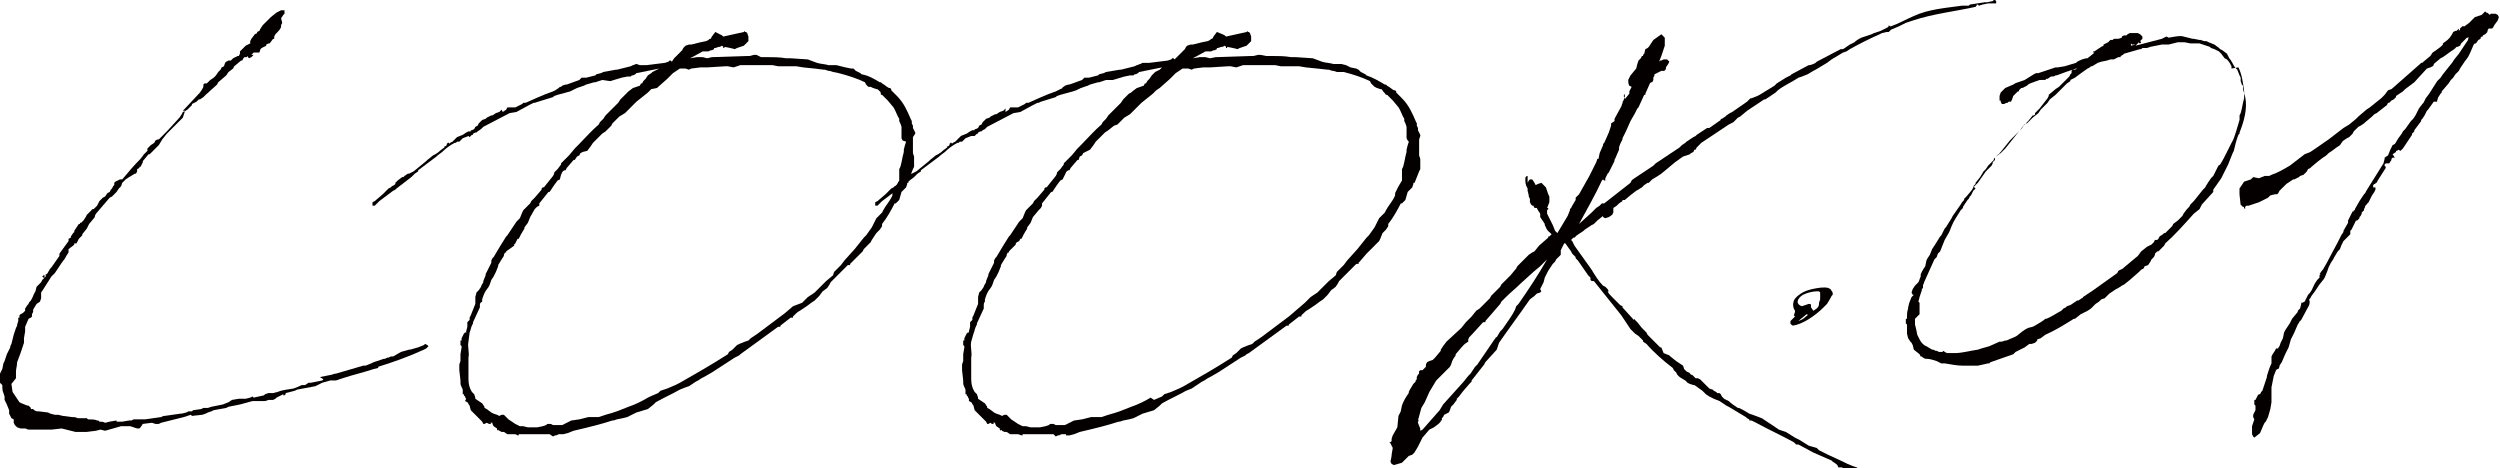
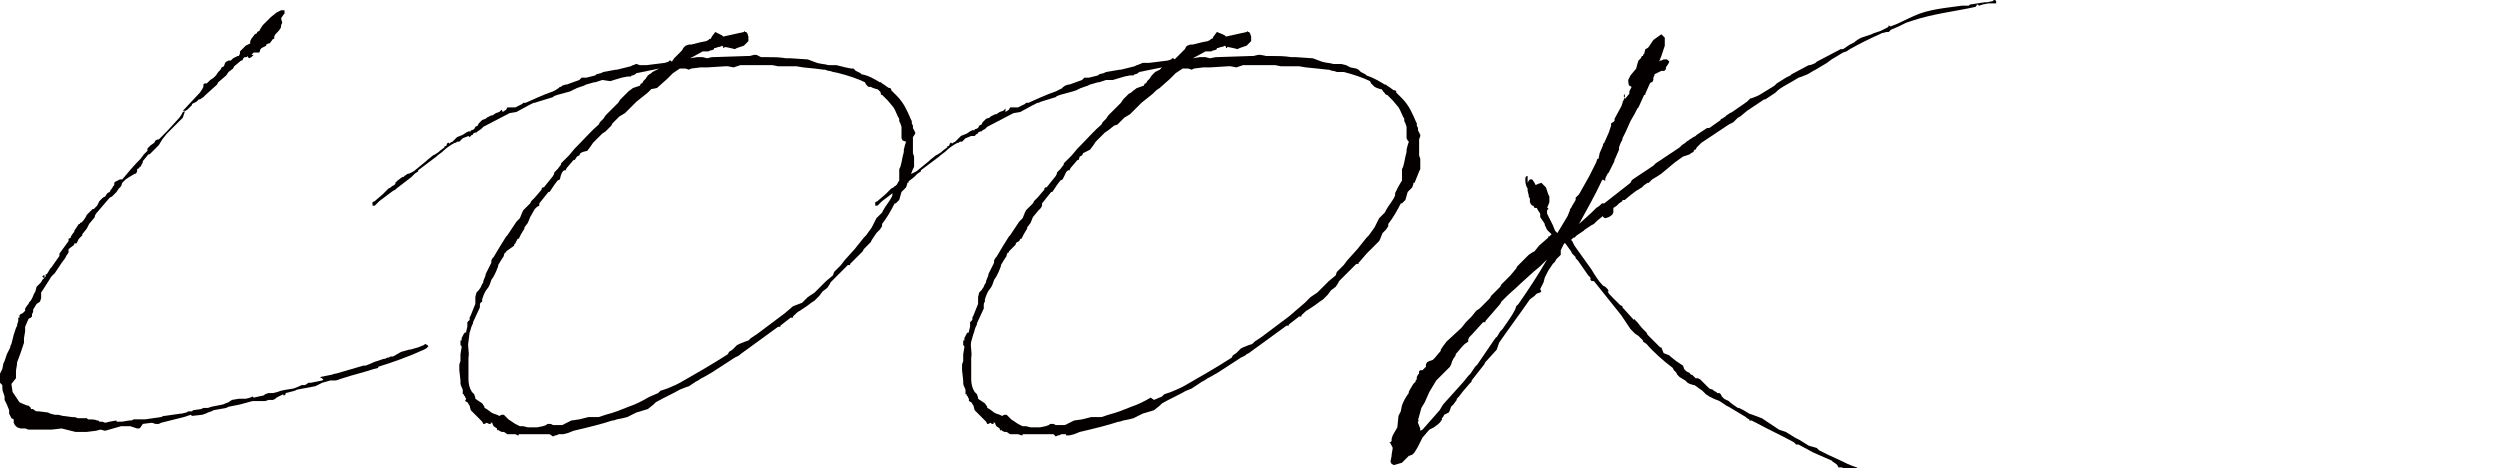
<svg xmlns="http://www.w3.org/2000/svg" version="1.1" id="レイヤー_1" x="0px" y="0px" viewBox="0 0 218.8 41" style="enable-background:new 0 0 218.8 41;" xml:space="preserve">
  <style type="text/css">
	.ドロップシャドウ{fill:none;}
	.角を丸くする_x0020_2_x0020_pt{fill:#FFFFFF;stroke:#000000;stroke-miterlimit:10;}
	.ライブ反射_x0020_X{fill:none;}
	.ベベルソフト{fill:url(#SVGID_1_);}
	.夕暮れ{fill:#FFFFFF;}
	.木の葉_GS{fill:#FFE100;}
	.ポンパドール_GS{fill-rule:evenodd;clip-rule:evenodd;fill:#4CACE2;}
	.st0{fill:#040000;}
</style>
  <linearGradient id="SVGID_1_" gradientUnits="userSpaceOnUse" x1="-188.624" y1="-399.987" x2="-187.917" y2="-399.28">
    <stop offset="0" style="stop-color:#E6E7EA" />
    <stop offset="0.174" style="stop-color:#E2E3E6" />
    <stop offset="0.352" style="stop-color:#D6D6D8" />
    <stop offset="0.532" style="stop-color:#C0C0C1" />
    <stop offset="0.714" style="stop-color:#A3A4A3" />
    <stop offset="0.895" style="stop-color:#7F8281" />
    <stop offset="1" style="stop-color:#686E6C" />
  </linearGradient>
  <g>
    <path class="st0" d="M16.7,36.3l-0.6,0.2l-0.8,0.2L14.1,37l0,0l-0.2,0.1h-0.3l-0.3-0.1l-0.8,0.1l-0.2,0.3l-0.1,0.1L12,37.5   l-0.6-0.2c-0.3,0-0.6,0-0.8,0l-1.4,0.4l-0.4-0.1l-0.4,0.1l-0.8,0.1l-1,0l-1.2-0.3l-0.9,0.1L4,37.6H3.6l-0.3,0l-0.5,0l-0.3,0h0   c-0.1,0-0.2-0.1-0.3-0.1H1.8l-0.3-0.1l-0.2-0.2v0l-0.1-0.2l0-0.1v-0.2L1,36.6l-0.1-0.2l-0.1-0.2l0-0.3l-0.2-0.5L0.4,35v-0.3   l-0.1-0.3c-0.1-0.2-0.1-0.5-0.1-0.7L0,33.5l0-0.4l0-0.4l0.2-0.4l0.1-0.5l0.1-0.2L0.6,31l0.1-0.2l0.1-0.2l0.1-0.2l0-0.1L1,30.1   l0.2-0.8l0.2-0.6l0.1-0.2l0-0.1l0.1-0.3l0,0l0-0.2v-0.1l0.1,0l0-0.1l0-0.1l0.1-0.1v0L2,27.4l0.2-0.2L2.2,27h0l0.2-0.3l0.1-0.1   c0-0.1,0.1-0.2,0.2-0.3c0.2-0.3,0.2-0.5,0.4-0.8l0.1-0.4L3.3,25l0.3-0.3l0.1-0.2l0.2-0.2l-0.1,0l-0.1-0.1l0.1-0.1l0.1,0v0l0,0.2   l0.1-0.1L4,24.1l0-0.1L4,24l0,0l0.1,0l0.3-0.5l0.1-0.1l0.7-1l0-0.2L6,21.1l0-0.2l0.2-0.1v-0.1l0.2-0.3l0.1-0.1l0-0.1l0.4-0.6l0.1,0   l0-0.1l0.1,0l0.1-0.1l0.1-0.1L7.5,19l0.1-0.2l0.3-0.3l0.2-0.2l0.1,0L8.5,18l0.2-0.4l0.1-0.1L9,17.3l0.2-0.1l0.2-0.3l0.2-0.1   l0.1-0.2l0.1-0.1l0.1-0.2l0.1-0.1l0-0.2l0.1-0.1l0.2-0.1l0.2-0.1h0.1l0.1,0c0.5-0.6,1-1.2,1.6-1.8l0.3-0.4l0.3-0.3v-0.2l0.2-0.2   l0.1-0.1l0.3-0.2l0.1-0.2l0.2-0.1l0.1,0l0.4-0.4c0.1-0.1,0.2-0.2,0.3-0.3l1.1-1.2l0.2-0.3l0.1-0.2l0.3-0.1L16,9.7l1.5-1.6l0.2-0.3   l0.1-0.2l0-0.2l0.1-0.1l0.2,0l0.1-0.1L18.4,7l0.3-0.2l0.2-0.2l0.2-0.3l0,0l0.2-0.2l0.1-0.2l0.2-0.1l0.1-0.3l0.1-0.1L20,5.3l0.2,0   l0.2-0.2l0.2-0.1L20.6,5l0.2-0.1c0,0,0,0,0.1,0l0.1-0.2L21,4.5L21.5,4l0.4-0.2h0l0-0.2L22,3.4L22.3,3l0.2-0.1V2.8l0.2-0.1l0.1-0.2   l0.2-0.3l0.7-0.7l0.5-0.4l0.4-0.2h0.3L24.9,1l0,0.2l-0.1,0.1l-0.2,0.3h0l0,0l-0.1,0.1l0.1-0.1l0,0L24.7,2l-0.1,0.2l0,0.1   c0,0.2-0.2,0.4-0.5,0.7l0,0l-0.1,0.2L24,3.3v0l0,0.1l-0.1,0l-0.3,0.4l-0.1,0l-0.2,0.1L23.3,4l-0.4,0.2l0,0l-0.1,0.1l-0.1,0.3   l-0.5,0l0,0l-0.2,0.2l0.2,0L22,5l-0.2,0.1l-0.1-0.1l0-0.1l-0.1,0.1l-0.2,0l-0.1,0.1l-0.1,0.2v0l-0.1,0l-0.6,0.5l-0.1,0.2l-0.4,0.3   l-0.2,0.3l-0.7,0.6l-0.1,0.2l-1,0.9l-0.2,0.2l-0.3,0.2l-0.1,0l-0.2,0.2l-0.4,0.2l0,0.1l-0.4,0.4l-0.2,0.1L16,10.3l-0.6,0.6   l-0.8,0.8l-0.4,0.5l-0.3,0.5l-0.8,0.8h-0.1l0,0l-0.5,0.6l0,0.1l-0.2,0.4h-0.1l0,0.1L12,14.8l0,0.2l-0.1,0.2l-0.1,0l-0.5,0.3   L11,15.7L10.7,16l-0.1,0.3l-0.2,0.2l-0.2,0.3l-0.2,0.2l-0.2,0.2l-0.2,0.1l-1.2,1.4h0l-0.1,0.2L8.3,19l-0.5,0.6l-0.1,0.2L7.6,20   l-0.4,0.5l0,0.1l-0.1,0.1l-0.2,0.2l-0.1,0.2l-0.1,0.2l-0.2,0l0,0.1l-0.1,0.1l-0.4,0.3L6,22l0,0.1l-0.2,0.3l-0.1,0.2L5.4,23   l-0.6,0.9l-0.3,0.3l-0.7,1.1l-0.2,0.3l0,0V26l0,0.1l-0.1,0.3l-0.3,0.2l-0.3,0.5v0.2l-0.1,0.2l0,0.1v0.1l-0.1,0.1l-0.2,0.1l-0.3,0.7   l0,0.4l-0.1,0.6l0,0.2l0,0.2l-0.1,0.3l-0.2,0.6l-0.3,0.8c0,0.3-0.1,0.6-0.1,0.8l0,0h0l0,0.3V33l0,0l0,0.1L1,33.6l0.1,0.7   c0.2,0.3,0.4,0.6,0.6,0.9l0.2,0.1l0.5,0.2l0.1,0l0.1,0.1l0.1,0.1l0,0.1l0.2,0L3,35.9v0l0.2,0.1l0.1,0h0.1l0.8,0.1l0.2,0.1l0.4,0.1   h0.2l0.1,0l0.4,0.1l0.8,0.1c0.2,0,0.3,0,0.5,0.1h0.6v0l0.2,0l0.1,0.1c0.3,0,0.6,0,0.8,0.1l0.1,0l0.1,0.1c0.2,0,0.3,0,0.5,0.1   l0.4-0.1l0.6-0.1l0,0.1c0.2,0,0.3,0,0.5,0l0.6-0.1l0.2,0l0.2-0.1h1l1.4-0.2l0.2-0.1l0.1,0l1.4-0.2l0.1,0l0.4-0.1l0.2-0.1h0.3   c0,0,0,0,0,0l0.1-0.1l0.7-0.1l0.2-0.1l0.4,0l0.3-0.1l1-0.2l0.5-0.2l0.3-0.2l0.6-0.1l0.2,0l0.1,0l0.2,0l0.1,0v0l0.4-0.1l0.2-0.1   l0.1,0.1l0.9-0.2l0.1-0.1l0.3-0.1h0.4l0.4-0.1c0.5-0.2,0.9-0.2,1.4-0.3l0.5-0.2l0.2-0.1l0.3,0l0.3-0.2l0.2,0h0l1-0.2l0.1-0.1L28,33   l1-0.2c0.1,0,0.2-0.1,0.4-0.1l2.4-0.7h0L32,32l0.5-0.2l0.2-0.1l0.9-0.3l0.1,0l0.2-0.1l0.1,0l0.2-0.1l0.2,0l0.7-0.4l0.7-0.2h0.1   l0.7-0.2l0.5-0.2l0.1-0.1l0.2,0.1l0.1,0.1l-0.1,0.1l-0.1,0.1l-0.2,0.1c-1.3,0.6-2.7,1.1-4,1.5l0,0.1l-0.4,0.1   c-0.9,0.3-1.8,0.5-2.7,0.8l-0.6,0.2H29c-0.1,0-0.1,0-0.1,0l-0.7,0.2l-0.6,0.3l-1.6,0.3l-0.2,0.1L25,34.4l-0.1,0H25v0.1l-0.1,0.1   h-0.1l0-0.1l-0.2,0.1l-0.2,0.1l-0.2,0.1l-0.1,0.1l-0.2,0.1L23.5,35l-0.3,0.1l-0.2,0h-0.1l-0.1,0v0h-0.1l0,0l-0.1,0l-0.5,0l0,0   l-1.1,0.3l-1,0.2l-0.2,0.1l-1.1,0.2L18.5,36l-0.3,0.1L18,36.2l-0.3,0.1l-0.9,0.1L16.7,36.3z" />
    <path class="st0" d="M40.8,34.9c0,0-0.1-0.1-0.1-0.2l-0.1-0.1l0-0.1l-0.1,0v-0.1h0l0-0.1v-0.1l0-0.1c-0.2-0.5-0.2-0.3-0.2-0.8l0,0   l-0.1-0.9h0l0,0v-0.2h0v-0.1l0-0.2l0.1-0.3v-0.2h0c0-0.1,0-0.2,0-0.3c0-0.1,0-0.2,0-0.2V31l0.1-0.6l0-0.1l-0.1-0.1v-0.1l0-0.1l0,0   v-0.2h0v0h0.1l0-0.1v-0.1l0,0v0l0.1-0.2l0.1-0.2l0.1-0.1l0.1,0v0l0-0.1l0.1-0.4l0-0.3v-0.1l0.2-0.2c0,0,0-0.1,0-0.1v-0.1l0.1-0.2   l0.4-1v-0.2l0-0.1l0-0.2l0-0.1l0.1-0.4l0.2-0.2l0.2-0.3c0-0.1,0.1-0.2,0.2-0.4l0-0.1l0.2-0.5l0-0.1l0.5-1l0-0.2l0.1-0.2l0.1-0.1   l0.6-1l0.5-0.8l0.1-0.1l0.6-0.9l0.2-0.3l0.3-0.3c0,0,0,0,0,0l0.2-0.5l0.1-0.2l0.2-0.2l0.2-0.2l0.2-0.2l0.1-0.2l0.3-0.3l0.6-0.7   l0-0.1l0.1-0.1h0.1l0.8-1l0.1-0.2l0-0.1l0.2-0.2l0.1-0.1l0.3-0.4l0-0.1l0.7-0.7l0.5-0.6l0.3-0.3v0c0.6-0.6,1.2-1.3,1.8-1.8l0.1-0.2   l0.3-0.3l0.2-0.3l0.7-0.7L54.1,9l0.2-0.3l0.5-0.5l0.1-0.1L55,8l0.4-0.3L56,7.5l0.1-0.2l0.1,0l0.1-0.2l0.2-0.2l0.2-0.3L57,6.4   l0.1-0.1l0.4-0.2L57.7,6l0,0h0c0,0,0,0,0,0l-2,0.4l-0.1,0.1l-0.2,0.1l-0.1,0l-0.1,0.1h-0.3l-0.5,0.1h0l-1,0.3L52.7,7l-0.6,0.2   l-0.1,0l-0.7,0.2l-0.2,0.1l-0.3,0.1h0l-0.3,0.1l-0.4,0.2L49.9,8l-1.1,0.3v0h0l-0.3,0.1l-0.1,0.1l-1.3,0.4h0L46.8,9l-0.1,0l-0.4,0.2   l-1.1,0.6l-0.6,0.1c-0.8,0.4-1.5,0.8-2.3,1.2h0l-0.2,0.2l-0.3,0.2l-0.1,0.1h-0.1l-0.2,0.1l0,0.1h-0.1l-0.2,0.2L41,11.9l-0.5,0.2   c0,0,0,0-0.1,0.1l-0.2,0.2v0l-0.1,0v0l-0.1,0l-0.1,0.1l-0.1,0c-0.4,0.2-0.8,0.5-1.1,0.8l-0.4,0.3l-0.1,0.1l-1.2,0.9l-0.4,0.3   L36.6,15l-0.3,0.2l-0.2,0.2L36,15.5l-1.3,1l-0.1,0.1l-0.2,0.1l-1.2,0.9l-0.2,0.2H33l-0.1,0.1L32.8,18l-0.1,0l-0.1,0l0-0.1v-0.1   l0-0.1l0.2-0.1l0.7-0.6l0.2-0.2l0.2-0.2l0.1-0.1l0.2-0.1c0,0,0.1-0.1,0.1-0.1v0l0.2-0.1h0l0.1-0.1l0-0.1l0.1-0.1l0.1-0.1l0.4-0.3   l0.1,0l0.1-0.1l0.3-0.2l0.1,0l0.2-0.1l0.2-0.1l1.1-0.9l0.1-0.1l0.5-0.4l0.2-0.1l0.3-0.2l0.1-0.1l0.4-0.3l0-0.1l0,0l0.1,0l0,0   l0.1-0.1l0.1,0l-0.1,0v-0.1l0.1-0.1l0.1,0v0.1l0.1-0.1l0.2-0.1l0.2-0.2l0.1-0.1L40,12l0.5-0.2l0.3-0.2l0.2-0.1h0.1c0,0,0.1,0,0.1,0   l0-0.1l0.1,0l0.2-0.1l0.1-0.2l0.2-0.1l0.1-0.2l0.2-0.2l0.1-0.1l0.3-0.1l0.1-0.1l0.2-0.1l0.2-0.1l0.1,0l0.3-0.2l0.3-0.1l0.2-0.2   L44,9.8l0.3-0.2l0.1-0.2l0.1,0l0.2,0l0.2,0h0.2l0.6-0.3V9.1L45.8,9L46,9c0.7-0.3,1.5-0.7,2.4-1l0.2-0.1l0.3-0.2L49,7.6h0.1l0.1-0.1   h0l0,0l0.3-0.1h0.1l1.1-0.4l0.2-0.2l0.4,0l0.8-0.2l0.1-0.1l0.4-0.1l0.2-0.1l1.1-0.2l0.1,0l1.2-0.3l0.2-0.1v0c0.1,0,0.2-0.1,0.3-0.1   L56,5.7l0.1,0l0.2,0c0.1,0,0.2,0,0.3,0l0,0h0l1.6-0.2l0.3-0.1l0.1-0.1l0.1,0l0.1,0.1L59,5.1l0.3-0.3l0.1-0.1l0.2-0.2l0.1-0.1   l0.1-0.2L60,4l0.3-0.1l0.2,0l0.8-0.2l0.5-0.1l0.2-0.1l0.1-0.1h0.1l0.1-0.2l0.3-0.4L63,3l0.2,0.1l0.1,0.1l0,0l0.9-0.2l0.9-0.2l0.1,0   l0-0.1h0l-0.1,0.1l0.2,0l0.1,0.1l0.1,0.3l0,0.4L65.1,4l-0.6,0.2l-0.2,0.1l-0.4-0.1l-0.5-0.1l0,0.1h-0.1V4.1L63.2,4L63,4.1h-0.1   l-0.3,0.1l-0.1,0l0,0.1l-0.2,0.1h-0.1l-0.2,0.1l-0.4,0h-0.1l-1.1,0.6l0.6-0.1l0,0l0.1,0l0,0l0,0l0,0l0.1,0l0.1,0l0.2,0l0.4,0.1   L62.3,5l0.1,0l3-0.1l0.2,0l0.4-0.1h0.2L66.6,5l0.2,0l0.3,0l0,0c0.6,0,1.1,0,1.7,0.1l0.2,0h0.2l1.5,0.1l0.8,0.3l0,0   c0.3,0.1,0.7,0.1,1,0.2h0l0.2,0h0.5l0.4,0.1L74,5.9L74.5,6L74.7,6l0.2,0.2l0.4,0.2l0.1,0.1C76,6.6,76.5,6.9,77,7.2l0.1,0l0.1,0.1   c0.2,0.1,0.4,0.3,0.6,0.4h0.1l0.1,0.1l0,0.1l0.5,0.5c0.6,0.6,0.9,1.3,1.2,2l0.1,0.2l0,0.1v0.1l0.1,0.2v0.2l0.1,0.2l0.1,0.2v0.1   L79.9,12l0,0.2l0,0.2l0,0.1c0,0.2,0,0.5,0,0.7v0.2l0.1,0.3v0.1l0,0.2l0,0.6l-0.1,0.2l-0.2,0.5l-0.2,0.5l0,0V16l-0.1,0l0,0.1   l-0.1,0.3l-0.4,0.4l-0.2,0.7l-0.3,0.3l-0.1,0c-0.3,0.6-0.7,1.3-1.1,1.8l0,0.2l-0.2,0.3l-0.3,0.3L76.3,21l-0.1,0.2L76,21.4l-0.4,0.4   L75.5,22l-0.3,0.3L74.5,23l-0.1,0.1l0,0.1h-0.1l-0.1,0c-0.5,0.5-1,1-1.5,1.5l-0.1,0.2l-0.2,0.3l-0.4,0.3l-0.3,0.4l-0.2,0.2   l-0.2,0.2l-0.3,0.2l-0.4,0.3l-0.6,0.4c-0.2,0.1-0.3,0.2-0.5,0.4l-0.1,0.1v0.1h-0.2l-0.9,0.7l0,0.1l-0.2,0c-1.1,0.8-2.2,1.6-3.3,2.4   L64.8,31l-0.1,0.1l-0.4,0.2l-2,1.3c-0.2,0.1-0.5,0.3-0.7,0.4l0,0l-0.2,0.1l-0.3,0.2l-0.2,0.1l-0.6,0.4L60,33.9l-0.5,0.2   c-0.7,0.4-1.4,0.7-2.1,1.1l-0.2,0.2l-0.5,0.4l-1,0.3l-0.6,0.3l-0.2,0.1l-0.4,0.1L54,36.7l-0.3,0.1h-0.1l0,0   c-0.9,0.3-2.1,0.6-3.4,0.9l-0.5,0.2l-0.4,0.1l-0.3,0l0,0V38L48.9,38v0.1l0-0.1l-0.2,0.1l0,0h-0.1l-0.2,0.1L48.1,38l-0.1,0L47.9,38   h0l-0.2,0c-0.6,0-1.2,0-1.7,0L45.9,38l-0.1,0l-0.2,0L45.4,38l0,0.1l-0.1,0L45.1,38H45l0.1,0.1L45,38L44.8,38l-0.4,0l-0.3-0.2   l-0.1,0l-0.1,0l-0.2-0.1l-0.1-0.1v0.1l-0.1-0.1v-0.1l-0.3-0.2l-0.1-0.2l0-0.1h-0.2L43,37.1l-0.2,0L42.6,37l-0.2,0.1l-0.1,0   l-0.1-0.2L42,36.7l-0.4-0.4l-0.4-0.4l-0.1-0.4c-0.1-0.1-0.1-0.2-0.2-0.3l0,0l-0.2-0.1l0,0L40.8,34.9z M70.2,26.5l0.3-0.3l0.2-0.2   l0.3-0.2l0.3-0.2l0.8-0.8l0.2-0.2l0.6-0.5l0.1-0.3l0.6-0.6l0.3-0.4l0.9-1l0.8-1l0.2-0.2l0.5-0.7l0.4-0.8l0.5-0.5l0.1-0.2   c0.2-0.4,0.6-0.8,0.8-1.3l0-0.2l0.2-0.4l0.1-0.2l0.3-0.5c0,0,0,0,0-0.1v-0.9l0.1-0.2l0.1-0.4l0.1-0.5l0.1-0.4v-0.2l0.1-0.4l0.1-0.3   L79,12.3l-0.1-0.2l0-0.5v-0.2l0-0.3l-0.1-0.3l-0.1-0.2v-0.2c-0.2-0.3-0.3-0.7-0.5-1l-0.5-0.6l-0.3-0.3l-0.2-0.2l-0.1,0   C77.1,8,77,8,76.9,7.9l-0.1-0.1l-0.1,0v0l0,0V7.8l-0.3-0.1l-0.2-0.1L76,7.6l-0.2-0.2l-0.1-0.2c-0.6-0.3-1.5-0.6-2.3-0.8l-0.5-0.1h0   l-0.3-0.1h-0.1l-0.3-0.1h-0.1L71.3,6l-1-0.1l-0.6-0.1h-0.2l-0.4,0l-0.2,0l-0.5,0l-0.3,0l-0.5-0.1c-0.8,0-1.5,0-2.1,0h-0.7l-0.6,0.2   l-0.5-0.1l-0.2,0l-1.6,0.1l-0.1,0h-0.5l-0.8,0.1l-0.2,0.1l-0.3-0.1l-0.5,0l-0.6,0.4v0l-0.5,0.5l-0.9,0.8L57,7.8l-0.3,0.3l-1,0.8   l-1,1l-0.5,0.3l-0.6,0.6L53.5,11l-0.5,0.5l-0.3,0.2l-0.8,0.8l-0.2,0.3l-0.3,0.4L51,13.3l-0.2,0.1l0,0l-0.1,0.2l-0.2,0.1L50.3,14   h-0.1l-0.6,0.7l-0.1,0.2l-0.1,0c-0.2,0.1-0.2,0.2-0.3,0.4L49,15.7l-0.2,0.1l-0.3,0.4l-0.4,0.6l-0.1,0l-0.8,1L47.2,18L47,18.1   l-0.2,0.2L46.4,19l-0.2,0.5l-0.3,0.4l0,0.1l-0.3,0.5l-0.1,0.2l-0.1,0.2h-0.1l-0.1,0.2l-0.1,0.2l-0.1,0.1l0,0.1L44.3,22l0,0.1h-0.1   l-0.1,0.2l0,0.1l-0.2,0.3l-0.3,0.5l0,0.1l-0.2,0.5l-0.2,0.4l-0.2,0.3l-0.1,0.3c-0.2,0.6-0.4,0.4-0.7,1.4v0.1l0,0.1   C42,26.5,42,26.6,42,26.7v0l0,0.2l-0.6,1.3l0,0.1l-0.1,0.2c-0.1,0.2-0.1,0.4-0.2,0.6L41,29.9l0,0c-0.1,0.5,0.1,0.9,0,1.4v0.6l0,0.1   v0.1l0,0.1l0,0.1v0.2l0,0l0,0.2v0.2l0,0.1v0.2c0,0.4,0.1,0.8,0.3,1.1l0.2,0.2l0.1,0.3l0,0.1l0.6,0.4l0.2,0.3l0,0.1l0.2,0.1l0.4,0.3   l0.2,0.1l0.3,0.1l0.2,0.1l0.2-0.1l0.2,0l0.1,0.1l0.1,0.1l0.2,0.2l0.6,0.4l0.4,0.2h0.1l0.2,0l0.4,0.1l0.1,0h0.7l0.5-0.1l0.3-0.1   l0.1-0.1h0.1l0.1,0l0.1,0l0.2,0.1h0.6l0.1,0l0.1,0l0.2-0.1l0.4-0.2l0.2-0.1l0.7-0.1l0.4-0.1l0.4-0.1l0.3,0l0.6,0l0.6-0.2h0   c0.8-0.2,1.5-0.5,2-0.7c0.6-0.2,1.2-0.5,1.7-0.8l0,0l0.2-0.1l0.7-0.3l0.2-0.2l0.6-0.2l0.7-0.3l0.4-0.2c1.4-0.8,2.8-1.6,4.2-2.5   l0.1-0.2l0.3-0.2l0.2-0.2l0.2-0.2l0.2-0.1l0.5-0.2l0.3-0.1l0.2-0.2l0.3-0.2l0.3-0.2l0.8-0.6l1.6-1.2l0.7-0.6L70.2,26.5z" />
    <path class="st0" d="M84.8,34.9c0,0-0.1-0.1-0.1-0.2l-0.1-0.1l0-0.1l-0.1,0v-0.1h0l0-0.1v-0.1l0-0.1c-0.2-0.5-0.2-0.3-0.2-0.8l0,0   l-0.1-0.9h0l0,0v-0.2h0v-0.1l0-0.2l0.1-0.3v-0.2h0c0-0.1,0-0.2,0-0.3c0-0.1,0-0.2,0-0.2V31l0.1-0.6l0-0.1l-0.1-0.1v-0.1l0-0.1l0,0   v-0.2h0v0h0.1l0-0.1v-0.1l0,0v0l0.1-0.2l0.1-0.2l0.1-0.1l0.1,0v0l0-0.1l0.1-0.4l0-0.3v-0.1l0.2-0.2c0,0,0-0.1,0-0.1v-0.1l0.1-0.2   l0.4-1v-0.2l0-0.1l0-0.2l0-0.1l0.1-0.4l0.2-0.2l0.2-0.3c0-0.1,0.1-0.2,0.2-0.4l0-0.1l0.2-0.5l0-0.1l0.5-1l0-0.2l0.1-0.2l0.1-0.1   l0.6-1l0.5-0.8l0.1-0.1l0.6-0.9l0.2-0.3l0.3-0.3c0,0,0,0,0,0l0.2-0.5l0.1-0.2l0.2-0.2l0.2-0.2l0.2-0.2l0.1-0.2l0.3-0.3l0.6-0.7   l0-0.1l0.1-0.1h0.1l0.8-1l0.1-0.2l0-0.1l0.2-0.2l0.1-0.1l0.3-0.4l0-0.1l0.7-0.7l0.5-0.6l0.3-0.3v0c0.6-0.6,1.2-1.3,1.8-1.8l0.1-0.2   l0.3-0.3l0.2-0.3l0.7-0.7L98.1,9l0.2-0.3l0.5-0.5L99,8.1L99.1,8l0.4-0.3l0.6-0.2l0.1-0.2l0.1,0l0.1-0.2l0.2-0.2l0.2-0.3l0.2-0.2   l0.1-0.1l0.4-0.2l0.2-0.2l0,0h0c0,0,0,0,0,0l-2,0.4l-0.1,0.1l-0.2,0.1l-0.1,0l-0.1,0.1h-0.3l-0.5,0.1h0l-1,0.3L96.8,7l-0.6,0.2   l-0.1,0l-0.7,0.2l-0.2,0.1l-0.3,0.1h0l-0.3,0.1l-0.4,0.2L93.9,8l-1.1,0.3v0h0l-0.3,0.1l-0.1,0.1l-1.3,0.4h0L90.9,9l-0.1,0l-0.4,0.2   l-1.1,0.6l-0.6,0.1c-0.8,0.4-1.5,0.8-2.3,1.2h0l-0.2,0.2L86,11.4l-0.1,0.1h-0.1l-0.2,0.1l0,0.1h-0.1l-0.2,0.2L85,11.9l-0.5,0.2   c0,0,0,0-0.1,0.1l-0.2,0.2v0l-0.1,0v0l-0.1,0l-0.1,0.1l-0.1,0c-0.4,0.2-0.8,0.5-1.1,0.8l-0.4,0.3l-0.1,0.1l-1.2,0.9l-0.4,0.3   L80.6,15l-0.3,0.2l-0.2,0.2L80,15.5l-1.3,1l-0.1,0.1l-0.2,0.1l-1.2,0.9l-0.2,0.2H77l-0.1,0.1L76.8,18l-0.1,0l-0.1,0l0-0.1v-0.1   l0-0.1l0.2-0.1l0.7-0.6l0.2-0.2l0.2-0.2l0.1-0.1l0.2-0.1c0,0,0.1-0.1,0.1-0.1v0l0.2-0.1h0l0.1-0.1l0-0.1l0.1-0.1l0.1-0.1l0.4-0.3   l0.1,0l0.1-0.1l0.3-0.2l0.1,0l0.2-0.1l0.2-0.1l1.1-0.9l0.1-0.1l0.5-0.4l0.2-0.1l0.3-0.2l0.1-0.1l0.4-0.3l0-0.1l0,0l0.1,0l0,0   l0.1-0.1l0.1,0l-0.1,0v-0.1l0.1-0.1l0.1,0v0.1l0.1-0.1l0.2-0.1l0.2-0.2l0.1-0.1l0.2-0.2l0.5-0.2l0.3-0.2l0.2-0.1h0.1   c0,0,0.1,0,0.1,0l0-0.1l0.1,0l0.2-0.1l0.1-0.2l0.2-0.1l0.1-0.2l0.2-0.2l0.1-0.1l0.3-0.1l0.1-0.1l0.2-0.1l0.2-0.1l0.1,0l0.3-0.2   l0.3-0.1l0.2-0.2L88,9.8l0.3-0.2l0.1-0.2l0.1,0l0.2,0l0.2,0h0.2l0.6-0.3V9.1L89.8,9L90,9c0.7-0.3,1.5-0.7,2.4-1l0.2-0.1L93,7.7   L93,7.6h0.1l0.1-0.1h0l0,0l0.3-0.1h0.1l1.1-0.4l0.2-0.2l0.4,0l0.8-0.2l0.1-0.1l0.4-0.1l0.2-0.1L98,6.1l0.1,0l1.2-0.3l0.2-0.1v0   c0.1,0,0.2-0.1,0.3-0.1l0.2-0.1l0.1,0l0.2,0c0.1,0,0.2,0,0.3,0l0,0h0l1.6-0.2l0.3-0.1l0.1-0.1l0.1,0l0.1,0.1l0.2-0.2l0.3-0.3   l0.1-0.1l0.2-0.2l0.1-0.1l0.1-0.2l0.1-0.1l0.3-0.1l0.2,0l0.8-0.2l0.5-0.1l0.2-0.1l0.1-0.1h0.1l0.1-0.2l0.3-0.4L107,3l0.2,0.1   l0.1,0.1l0,0l0.9-0.2l0.9-0.2l0.1,0l0-0.1h0l-0.1,0.1l0.2,0l0.1,0.1l0.1,0.3l0,0.4L109.1,4l-0.6,0.2l-0.2,0.1l-0.4-0.1l-0.5-0.1   l0,0.1h-0.1V4.1L107.2,4L107,4.1h-0.1l-0.3,0.1l-0.1,0l0,0.1l-0.2,0.1h-0.1l-0.2,0.1l-0.4,0h-0.1l-1.1,0.6l0.6-0.1l0,0l0.1,0l0,0   l0,0l0,0l0.1,0l0.1,0l0.2,0l0.4,0.1l0.5-0.1l0.1,0l3-0.1l0.2,0l0.4-0.1h0.2l0.5,0.1l0.2,0l0.3,0l0,0c0.6,0,1.1,0,1.7,0.1l0.2,0h0.2   l1.5,0.1l0.8,0.3l0,0c0.3,0.1,0.7,0.1,1,0.2h0l0.2,0h0.5l0.4,0.1l0.4,0.2l0.5,0.1l0.2,0.1l0.2,0.2l0.4,0.2l0.1,0.1   c0.6,0.2,1.1,0.5,1.6,0.8l0.1,0l0.1,0.1c0.2,0.1,0.4,0.3,0.6,0.4h0.1l0.1,0.1l0,0.1l0.5,0.5c0.6,0.6,0.9,1.3,1.2,2l0.1,0.2l0,0.1   v0.1l0.1,0.2v0.2l0.1,0.2l0.1,0.2v0.1l-0.1,0.3l0,0.2l0,0.2l0,0.1c0,0.2,0,0.5,0,0.7v0.2l0.1,0.3v0.1l0,0.2l0,0.6l-0.1,0.2   l-0.2,0.5l-0.2,0.5l0,0V16l-0.1,0l0,0.1l-0.1,0.3l-0.4,0.4l-0.2,0.7l-0.3,0.3l-0.1,0c-0.3,0.6-0.7,1.3-1.1,1.8l0,0.2l-0.2,0.3   l-0.3,0.3l-0.2,0.5l-0.1,0.2l-0.2,0.2l-0.4,0.4l-0.2,0.2l-0.3,0.3l-0.6,0.7l-0.1,0.1l0,0.1h-0.1l-0.1,0c-0.5,0.5-1,1-1.5,1.5   l-0.1,0.2l-0.2,0.3l-0.4,0.3l-0.3,0.4l-0.2,0.2l-0.2,0.2l-0.3,0.2l-0.4,0.3l-0.6,0.4c-0.2,0.1-0.3,0.2-0.5,0.4l-0.1,0.1v0.1h-0.2   l-0.9,0.7l0,0.1l-0.2,0c-1.1,0.8-2.2,1.6-3.3,2.4l-0.2,0.1l-0.1,0.1l-0.4,0.2l-2,1.3c-0.2,0.1-0.5,0.3-0.7,0.4l0,0l-0.2,0.1   l-0.3,0.2l-0.2,0.1l-0.6,0.4l-0.3,0.2l-0.5,0.2c-0.7,0.4-1.4,0.7-2.1,1.1l-0.2,0.2l-0.5,0.4l-1,0.3l-0.6,0.3l-0.2,0.1l-0.4,0.1   l-0.5,0.1l-0.3,0.1h-0.1l0,0c-0.9,0.3-2.1,0.6-3.4,0.9l-0.5,0.2l-0.4,0.1l-0.3,0l0,0V38L92.9,38v0.1l0-0.1l-0.2,0.1l0,0h-0.1   l-0.2,0.1L92.2,38l-0.1,0L92,38h0l-0.2,0c-0.6,0-1.2,0-1.7,0L89.9,38l-0.1,0l-0.2,0L89.5,38l0,0.1l-0.1,0L89.1,38H89l0.1,0.1L89,38   L88.8,38l-0.4,0l-0.3-0.2l-0.1,0l-0.1,0l-0.2-0.1l-0.1-0.1v0.1l-0.1-0.1v-0.1l-0.3-0.2l-0.1-0.2l0-0.1h-0.2L87,37.1l-0.2,0L86.7,37   l-0.2,0.1l-0.1,0l-0.1-0.2l-0.2-0.2l-0.4-0.4l-0.4-0.4l-0.1-0.4c-0.1-0.1-0.1-0.2-0.2-0.3l0,0l-0.2-0.1l0,0L84.8,34.9z M114.2,26.5   l0.3-0.3l0.2-0.2l0.3-0.2l0.3-0.2l0.8-0.8l0.2-0.2l0.6-0.5l0.1-0.3l0.6-0.6l0.3-0.4l0.9-1l0.8-1l0.2-0.2l0.5-0.7l0.4-0.8l0.5-0.5   l0.1-0.2c0.2-0.4,0.6-0.8,0.8-1.3l0-0.2l0.2-0.4l0.1-0.2l0.3-0.5c0,0,0,0,0-0.1v-0.9l0.1-0.2l0.1-0.4l0.1-0.5l0.1-0.4v-0.2l0.1-0.4   l0.1-0.3l-0.1-0.1l-0.1-0.2l0-0.5v-0.2l0-0.3l-0.1-0.3l-0.1-0.2v-0.2c-0.2-0.3-0.3-0.7-0.5-1l-0.5-0.6l-0.3-0.3l-0.2-0.2l-0.1,0   C121.1,8,121,8,121,7.9l-0.1-0.1l-0.1,0v0l0,0V7.8l-0.3-0.1l-0.2-0.1l-0.1-0.1l-0.2-0.2l-0.1-0.2c-0.6-0.3-1.5-0.6-2.3-0.8L117,6.3   h0l-0.3-0.1h-0.1l-0.3-0.1h-0.1L115.3,6l-1-0.1l-0.6-0.1h-0.2l-0.4,0l-0.2,0l-0.5,0l-0.3,0l-0.5-0.1c-0.8,0-1.5,0-2.1,0h-0.7   l-0.6,0.2l-0.5-0.1l-0.2,0l-1.6,0.1l-0.1,0h-0.5l-0.8,0.1l-0.2,0.1l-0.3-0.1l-0.5,0l-0.6,0.4v0l-0.5,0.5l-0.9,0.8l-0.3,0.2   l-0.3,0.3l-1,0.8l-1,1l-0.5,0.3l-0.6,0.6L97.5,11L97,11.4l-0.3,0.2l-0.8,0.8l-0.2,0.3l-0.3,0.4l-0.4,0.2l-0.2,0.1l0,0l-0.1,0.2   l-0.2,0.1L94.4,14h-0.1l-0.6,0.7l-0.1,0.2l-0.1,0c-0.2,0.1-0.2,0.2-0.3,0.4L93,15.7l-0.2,0.1l-0.3,0.4l-0.4,0.6l-0.1,0l-0.8,1   L91.2,18l-0.1,0.2l-0.2,0.2L90.4,19l-0.2,0.5l-0.3,0.4l0,0.1l-0.3,0.5l-0.1,0.2l-0.1,0.2h-0.1l-0.1,0.2L89,21.2l-0.1,0.1l0,0.1   L88.3,22l0,0.1h-0.1l-0.1,0.2l0,0.1l-0.2,0.3l-0.3,0.5l0,0.1l-0.2,0.5l-0.2,0.4L87,24.5l-0.1,0.3c-0.2,0.6-0.4,0.4-0.7,1.4v0.1   l0,0.1c-0.1,0.1-0.1,0.2-0.1,0.4v0l0,0.2l-0.6,1.3l0,0.1l-0.1,0.2c-0.1,0.2-0.1,0.4-0.2,0.6L85,29.9l0,0c-0.1,0.5,0.1,0.9,0,1.4   v0.6l0,0.1v0.1l0,0.1l0,0.1v0.2l0,0l0,0.2v0.2l0,0.1v0.2c0,0.4,0.1,0.8,0.3,1.1l0.2,0.2l0.1,0.3l0,0.1l0.6,0.4l0.2,0.3l0,0.1   l0.2,0.1l0.4,0.3l0.2,0.1l0.3,0.1l0.2,0.1l0.2-0.1l0.2,0l0.1,0.1l0.1,0.1l0.2,0.2l0.6,0.4l0.4,0.2h0.1l0.2,0l0.4,0.1l0.1,0h0.7   l0.5-0.1l0.3-0.1l0.1-0.1h0.1l0.1,0l0.1,0l0.2,0.1h0.6l0.1,0l0.1,0l0.2-0.1l0.4-0.2l0.2-0.1l0.7-0.1l0.4-0.1l0.4-0.1l0.3,0l0.6,0   l0.6-0.2h0c0.8-0.2,1.5-0.5,2-0.7c0.6-0.2,1.2-0.5,1.7-0.8l0,0L101,35l0.7-0.3l0.2-0.2l0.6-0.2l0.7-0.3l0.4-0.2   c1.4-0.8,2.8-1.6,4.2-2.5l0.1-0.2l0.3-0.2l0.2-0.2l0.2-0.2l0.2-0.1l0.5-0.2l0.3-0.1l0.2-0.2l0.3-0.2l0.3-0.2l0.8-0.6l1.6-1.2   l0.7-0.6L114.2,26.5z" />
    <path class="st0" d="M146,5.6l-0.2,0.3l0,0.2l-0.1,0v0.1l-0.1,0h-0.2l-0.2,0.1l-0.2,0.1l-0.2,0.1l0,0l0,0.1l-0.1,0.2l0,0.1V7   l-0.1,0.2l-0.1,0l-0.1,0.1l-0.4,0.9l0,0.1l-0.1,0l-0.5,1.1l-0.1,0.1l-0.1,0.2l-0.1,0.2l-0.4,0.7l-0.4,0.9l-0.3,0.6l0,0.1l-0.1,0.2   l0,0l-0.1,0.2l-0.1,0.3l0,0.1l0,0.1l-0.3,0.7v0l0,0l-0.1,0.2v0.1l-0.5,1l-0.1,0.1l-0.2,0.4v0.1l0,0.1l-0.1,0l-0.1-0.1l-0.1,0.1h0   c-0.6,1.3-1.3,2.5-2,3.8l1.1-1l0.1-0.1l0.3-0.3l0.3-0.2l0.2-0.2h0.2l2.3-1.8l0.1-0.2v0l0.1-0.1l0.6-0.4l0.3-0.2l0.9-0.6l0.2-0.2   l2.1-1.4l0.2-0.2l0.3-0.2l0.1-0.1l0.6-0.4l0.2-0.1l0.1-0.1l0.9-0.6l0.2,0l1-0.7l0-0.1l0.1,0h0l0.3-0.2l0.1-0.1l0.3-0.2l0.2-0.1   l1.3-0.9l0.3-0.3l0.1,0l0,0l0.5-0.2l0.2-0.1l1.3-0.8l0.2-0.2l0,0l0.8-0.5l0.2-0.1l0.2-0.1l0.1-0.1l1.5-0.8V5.7h0.1l0.3-0.1l0.2-0.1   l0.1-0.1l2.1-1.1l0.2,0l0.3-0.2l0,0l0.3-0.2l0.4-0.2l0.1-0.1v0l0.3-0.2l0.2-0.1l0.3-0.1l0.6-0.2l0.2-0.1l0.6-0.2l0.6-0.3l0.1-0.1   l0-0.1l0.1,0.1l0.1,0c0.6-0.2,1.3-0.6,2-0.9c1.3-0.6,2.8-0.7,4.2-0.9l0.2,0h0.1c0.1,0,0.2,0,0.3,0l0.1-0.1l1.3-0.2h0.2l0.5-0.1   l0.1-0.1l0.1,0l0.1,0.1v0.2l-0.1,0H174l-0.5,0.1l-0.3,0.1l-0.1-0.1l-0.1,0c0,0.1,0,0.1-0.1,0.2c-1.8,0.4-3.7,0.6-5.5,1.2L166.8,2   l-0.6,0.3l-0.7,0.3l-0.2,0.2l-0.2,0l-0.4,0.1L164.5,3c-0.9,0.4-1.7,0.8-2.6,1.3h0l-0.3,0.2l-0.3,0.1l-1,0.6l-0.4,0.3l-1,0.6   l-0.2,0.1l-0.5,0.3l-0.5,0.2l-0.3,0.1c-0.6,0.4-1.3,0.7-1.8,1.1l-0.2,0.2l-0.3,0.2l-0.3,0.2l-0.3,0.2h-0.1l-1.5,1l-0.6,0.5   l-0.2,0.1h0l-0.1,0.1l-0.3,0.3l-0.4,0.2l-2.4,1.6l-0.2,0.2l-0.2,0.2l-0.1,0.2l-0.1,0l-0.1,0.2l-0.2,0.1l-0.1,0.1l-0.6,0.2l-0.7,0.5   l-1.2,1l-0.3,0.2l-0.5,0.3l-0.1,0.1l-0.2,0.2h-0.1l-0.3,0.2l-0.2,0.2l-0.5,0.3l-0.4,0.3l-0.6,0.5H142l0,0.1l-0.3,0.2l-0.2,0.2   l-0.3,0.2l0,0.2v0.2l-0.1,0.2l-0.3,0.2l-0.3,0.1l-0.2-0.1v-0.1l0,0l-0.5,0.4l-0.2,0.2l-0.1,0.1l-0.2,0.1l-0.3,0.2l-0.3,0.2   l-0.1,0.1l-0.3,0.2l-0.3,0.2l-0.1,0.1l-0.1,0.1l-0.1,0l-0.2,0.2l0.1,0.1l0.2,0.4c0.7,1,1.3,1.8,1.5,2.1c0.3,0.5,0.6,1,1,1.4   l0.2,0.1l0.2,0.2l0.1,0.2h-0.1c0.1,0.2,0.2,0.3,0.4,0.5l0.7,0.7l0.2,0.1v0.1l1,1.1l0.1-0.1l0,0.1l0.2,0.2l0.4,0.5l0.1,0.1l0.3,0.3   l0.1,0.2l1,1h0l0.1,0.1h0c0,0,0,0,0.1,0l0.2,0.5l0.5,0.2l0.1,0.1l0.5,0.4l0.3,0.2v0l0.3,0.2l0.1,0.3l0.2,0.2l0.2,0.1   c0.1,0,0.1,0.1,0.2,0.2l0.1,0l0.1,0.1l0.2,0.2l0.2,0l0.2,0.1l0.2,0.2l0.6,0.6l0.3,0.1l0.1,0.1l0.2,0.1l0.1,0.1l0.2,0l0.1,0.1   l0.1,0.2l0.2,0.2l0.4,0.2l0,0c0.2,0.2,0.5,0.4,0.8,0.6h0.1l0.4,0.2l0.5,0.3l0.3,0.1l0.8,0.3l1.5,1l0.6,0.2l0.8,0.5l0.4,0.2l0.8,0.5   l0.7,0.2l0.1,0.1l0.1,0.1l0.4,0.2l0.2,0.1l0.2,0.1l1.3,0.6l0.4,0.2l0.5,0.2l0.3,0.1l0.2,0.2l-0.2,0.1l-0.3-0.1c-0.1,0-0.1,0-0.2,0   l-0.6-0.1l-0.2-0.1l-0.2,0l-0.1,0l-0.1-0.2l-0.1-0.1l-0.3-0.2l-0.1-0.1l-1.6-0.7l-1.3-0.7l-0.1,0h-0.1l-0.1-0.1l-0.1-0.1   c-1.1-0.6-2.2-1.1-3.3-1.7l-0.4-0.2h-0.2v-0.1l-0.2-0.1l-0.1-0.1l-1.5-0.9l-0.2-0.1l-0.6-0.4l-0.5-0.2l-0.4-0.2l-0.3-0.2l-0.3-0.3   l-0.7-0.5l-0.1,0l-0.3-0.1l-0.2-0.1l-0.2-0.2L147,33l-0.2-0.2l-0.1-0.2l-0.2-0.2l-0.1-0.2c-0.8-0.6-1.7-1.4-2.3-2.1l-0.3-0.2l0-0.1   l-0.4-0.4l-0.3-0.2l-0.4-0.4l-0.8-1.2l0,0c-0.8-1-1.6-2-2.4-3l-0.2,0l-0.1-0.1l0-0.2l-0.1-0.1l-0.1-0.1l-0.9-1.3l-0.1-0.1l-0.1-0.1   c0,0,0-0.1,0-0.1l-0.2-0.2l-0.1-0.1l-0.1-0.2l-0.5-0.7l-0.1,0h0c-0.1,0.2-0.2,0.4-0.3,0.6v0.1l0,0.3l-0.1,0.1l-0.3,0.3l-0.1,0.2   l-0.2,0.2l-0.2,0.3l-0.2,0.3l-0.1,0.2l-0.2,0.4l-0.1,0.4l-0.1,0.2l-0.1,0.2l-0.1,0.2l0.1,0.2l-0.1,0.1l-0.3,0.1l-0.2,0.2l-0.4,0.3   c-0.9,1.3-1.8,2.5-2.7,3.8l-0.2,0.6l-1,1.1l-0.1,0.2h0l-1.1,1.4l0,0l0,0.1l-0.2,0.2l-0.6,0.7l-0.3,0.4l-0.2,0.2v0.1l-0.3,0.4   l-0.2,0.2l-0.1,0.3l-0.1,0.2l-0.2,0.1l-0.2,0.1l-0.1,0.2l-0.1,0.1v0.2l-0.1,0l0,0.1l-0.2,0.2l-0.4,0.3l-0.2,0.1l-0.2,0.1l0,0   l-0.6,0.7l-0.4,0.8l-0.3,0.5l-0.2,0.2l-0.3,0.1l-0.6,0.6l-0.7,0.2l-0.2-0.1l-0.1-0.2l0.1-0.5v-0.1l0.1-0.6l-0.1-0.2l-0.1-0.2l0,0   l-0.1-0.1h0.1l0.1-0.1v-0.2l0.1-0.3l0.4-0.7l0.1-1l0.2-0.4l0.1-0.5c0.1-0.3,0.3-0.7,0.6-1.1v-0.1l0.1-0.2h0l0.3-0.5v0l0.2-0.2   l0-0.1l0.1-0.1l0-0.2l0.1-0.2l0,0v0l0.1-0.1l0-0.1l0-0.1h0l0.1-0.1h0.1l0.1,0l0.1-0.1l0.2-0.2v-0.2l0.1-0.2l0.2-0.1l0.3-0.1   l0.2-0.2l0,0l0.5-0.6l0-0.1l0.2-0.3l0.3-0.4l1.3-1.2l0.4-0.5l0.2-0.2l0.2-0.2l0.1-0.1l0.4-0.5l0.3-0.2l0.2-0.2l0.7-0.7l0.1-0.2   l0.8-0.8l0.1-0.2l0.1-0.1l0.2-0.2l0.5-0.5l0.5-0.6l0.1-0.2l0.4-0.4l0.6-0.6l0.3-0.2l0.2-0.1l0,0l0.4-0.5l0.8-0.7v-0.1l0.1,0   l0.2-0.2v0c-0.2-0.2-0.4-0.3-0.5-0.6h0l-0.1-0.2v-0.1l-0.2-0.3l-0.2-0.3l0-0.3l-0.2-0.3l-0.1-0.2l-0.1,0l-0.1,0l-0.1-0.2l-0.1,0   l-0.1-0.1l-0.1-0.2h0v-0.1l0,0l0-0.2l-0.1-0.2l0-0.1l0,0l-0.1-0.4v-0.2c-0.2-0.3-0.2-0.6-0.2-0.8c0,0,0,0,0,0h0v-0.1   c0-0.1,0.1-0.2,0.2-0.2V16l0.1-0.2l0.1-0.1l0.2,0l0.2,0.3l0.1,0.2l0.2-0.1l0.3-0.1l0.4,0.4l0.2,0.6l0.1,0.2l0,0.5l-0.2,0.5l0.1,0   l0,0.1l-0.1,0.1l0,0.1l0,0.2l0.1,0.2l0.2,0.4l0.2,0.4l0.2,0.5l0.2,0.2l0.9-1.5l0,0l0.2-0.5v-0.1l0.1-0.1l0.1-0.2l0.3-0.5l0-0.2   l0.3-0.3l0.9-1.6l0.6-1.2l0.1-0.3h0.1l0.1-0.5l0.3-0.7v-0.1l0.1-0.1l0.4-0.9l0.2-0.6l0-0.2l0.3-0.2l0-0.2l0.6-1.1l0.1-0.3l0.2-0.5   l0-0.3l-0.1,0.2L142.4,9L142.3,9h-0.2L142,8.9l0.1-0.1l0.5-0.6V8l0,0l0.1-0.2l0.1-0.2h0l-0.2-0.1c-0.1-0.1-0.1-0.5-0.1-0.5l0.1-0.2   l0.1-0.2l0.5-0.6l0.1-0.4l0.1-0.3l0.2-0.2l0.1-0.2l0.1,0l0-0.1l0.1-0.1l0.1-0.4l0.2-0.1l0.1-0.1l0.4-0.6l0.7-0.5l0.1,0.1l0.2,0.2   l0,0.7l-0.3,0.9l-0.2,0.5l0.1-0.1h0.1v0l0.2-0.1l0,0l0.2,0l0.1,0l0.1,0.1l0.1,0.1L146,5.6z M133.1,24.8c-0.4,0.4-0.9,0.8-1.3,1.2   l-0.4,0.4l-0.1,0.2l-1.3,1.5l0,0.1l-0.2,0l-1,1.1l-0.2,0.2l-0.1,0.2l0,0.2l-0.3,0.2l-0.2,0.2l-0.6,0.7l0,0.1l-0.2,0.3l-0.1,0.2   l-0.1,0.3l-0.1,0.2l-0.1,0.1l-0.2,0.2l-0.3,0.3l-0.6,0.6l-0.6,1l-0.4,0.9l-0.3,0.5c-0.1,0.4-0.2,0.7-0.3,1.1l0.1,0l-0.1,0.1h0v0.1   l0.2,0.5v0.2l0.2-0.1l1.5-1.7l0.3-0.5l1.8-2l0.4-0.5l0.2-0.2l0.4-0.6l0.2-0.2l1.5-2.2c0.1-0.1,0.1-0.2,0.2-0.2l0.3-0.5l0.2-0.2   c0.4-0.6,0.8-1.1,1.1-1.7l0.1-0.3l0.2-0.2c0.9-1.3,1.7-2.5,2.5-3.9l-0.2,0.2l-0.2,0.2l-0.2,0.2l-0.6,0.5L133.1,24.8z" />
-     <path class="st0" d="M157.1,27.2L157.1,27.2c-0.2-0.3-0.2-0.6-0.1-0.9c0.1-0.2,0.3-0.4,0.6-0.6c0.3-0.2,0.6-0.3,1-0.4   c0.5-0.1,1-0.2,1.4-0.1l0.2,0.1c0.1,0.2,0.2,0.2,0.2,0.4l0,0.1l-0.1,0.1l-0.1,0.2c-0.1,0.2-0.2,0.3-0.3,0.5v0l-0.1,0.1   c-0.1,0.1-0.1,0.1-0.2,0.2v0c-0.8,0.8-1.9,1.5-2.7,1.6c-0.1-0.1-0.2-0.1-0.2-0.2c0,0,0-0.1,0-0.1l0-0.1l0.2-0.2l0.2-0.2v0l-0.1-0.1   l0.1-0.3L157.1,27.2L157.1,27.2L157.1,27.2z M158.1,27.5c-0.2,0.2-0.5,0.4-0.7,0.6c0.5-0.2,0.4-0.2,0.9-0.6   C158.2,27.6,158.1,27.5,158.1,27.5z M158.7,27.2L159,27c0.2-0.2,0.2-0.3,0.2-0.5l0.1-0.3v-0.2l0-0.1v-0.1l0-0.2l-0.1-0.1l-0.2,0   c-0.3,0-0.8,0.1-1.2,0.3c-0.5,0.3-0.7,0.8-0.1,1l0.6-0.2c0.1,0,0.2,0,0.2,0.1v0c0,0.1,0,0.2,0,0.2L158.7,27.2z" />
-     <path class="st0" d="M169.8,20.7l0.1-0.1l0.2-0.4l0.1-0.2l0.1-0.1l0.5-0.8l0.1-0.2v0l0.7-1c0.1-0.2,0.2-0.3,0.3-0.4v-0.1l0.2-0.2   l0.5-0.6l0.1-0.2l0.2-0.2l0.2-0.2c0.2-0.3,0.5-0.7,0.7-1l0.1-0.1l0.1-0.1l0.1-0.1l0.1-0.1l0.1-0.1l0.1-0.2l0-0.1h0l0.1-0.1l0.1-0.1   v-0.2l0.1-0.1l0.4-0.3l0.3-0.3l0.1-0.1l1.2-1.5l0.2-0.2l0.2-0.3l0,0c0-0.1,0.1-0.1,0.2-0.2l0,0l0.2-0.2l0.4-0.5l0.1,0   c0.1,0,0.1-0.1,0.1-0.2l0.1-0.1l0.3-0.3l0.7-0.9l0.1-0.2l0-0.1l0,0l0.6-0.5l0.3-0.2l0.6-0.6l0.2-0.2l0.1-0.1l0.1-0.2l0.1-0.1l0-0.2   l0.1-0.1l0.2,0l0.2-0.1l0.1,0c0,0,0,0,0,0l-0.2,0c-0.6,0.2-1.2,0.4-1.7,0.6h-0.1c-0.1,0.1-0.2,0.1-0.4,0.1l-0.3,0.2l-0.1,0h0   l-0.1,0.1l-0.2,0L178.6,7l-0.1,0c-0.5,0.2-0.9,0.3-1,0.4l-0.1,0.1l-0.2,0.1L177,7.7l-0.1,0l-0.2,0.2L176.7,8l-0.1,0l-0.1,0.1   l-0.1,0.1l-0.1,0.1l-0.1,0.1v0l-0.1,0.3L176,8.9l-0.1,0l-0.1,0l-0.1,0.1l-0.1,0l-0.2,0.1h-0.1l-0.1,0l-0.1-0.2V8.8l-0.1,0h0l0-0.2   l0-0.2l0.1-0.3l0.2-0.2l0.1-0.1l0.1-0.1l0.7-0.3c0.3-0.2,0.2-0.1,1-0.4l0.8-0.5l0.2-0.1l0.2,0l0.9-0.3l0.6-0.2h0.2l0.6-0.1   c0.3-0.1,0.7-0.2,1-0.3l0.1-0.1l0.2-0.1v0c0.2-0.1,0.5-0.2,0.7-0.2l0.5-0.4l0.1-0.1h-0.1l0-0.1l0.1,0l0.6-0.4l0.2-0.1l0,0l0-0.1   l0.4-0.2l0.2-0.2l0.2,0l0.1-0.1h0.2l0.2,0v0l0.3-0.1l0,0l0-0.1v0l0.2-0.1v0l0.1,0h0.1l0.1-0.1h0l0,0l0.2-0.1h0.2l0.2,0l0.1,0   c0,0,0.1,0,0.1,0h0.1l0,0l0.2,0.1l0.1,0.1l0.1,0.1l0,0.2l-0.2,0.2l0.1,0.1l-0.1,0.1c0,0-0.1,0-0.1-0.1l-0.2,0.2l-0.1,0.1l2.3-0.6   l0.4-0.2l0.2,0.1c0.6-0.1,1-0.2,1.3-0.1l0.4,0.1h0l0.4,0.1h0.1l0.5,0.1h0.1l0.3,0.1l0.1,0l0.1,0l0.2,0.1l0.5,0.2l0.4,0.3v0l0.1,0.1   l0.2,0.1l0.4,0.3l0.2,0.4c0.2,0.2,0.3,0.5,0.5,0.8l0.2,0.2l0.2,0.5l0.1,0.2l0,0.2c0,0,0,0.1,0,0.1l0.1,0.3l0.1,0.1v0.3l0.2,0.7   c0.2,1-0.1,2.1-0.5,3.1l0,0.1l-0.1,0.1c-0.2,0.5-0.3,1-0.4,1.4l-0.1,0.2l-0.4,1l-0.6,1.2l-0.7,1l0,0.2l-1,1.1l-0.2,0.4l-0.5,0.4   c-0.9,1-1.7,1.9-2.5,2.6l-0.1,0.2l-0.5,0.5l-0.1,0l-0.2,0.2l0,0.1l-0.1,0.2l-0.2,0.2l-0.1,0.2l-0.2,0.3l-0.3,0.1l-0.1,0.2l-0.2,0.1   l-0.2,0.2l-0.8,0.7l-0.5,0.4l-0.2,0.1l-0.3,0.2l-0.2,0.1l-0.6,0.4l-0.2,0.2l-0.2,0.2l-0.3,0.1l-0.2,0.2l-0.3,0.2l-0.4,0.4l-0.3,0.2   l-0.6,0.3l-0.5,0.4l-0.1,0c-0.8,0.5-1.6,1-2.5,1.4l-0.4,0.3l-0.3,0.1l0,0.1l-0.2,0.2l-0.3,0.1h-0.2l-0.4,0.3l-0.6,0.3l-0.2,0.1   l-0.2,0.2l-2,0.7l-0.1,0.1h-0.1l-0.9,0.2l-1.1,0l0,0c-0.1,0-0.2,0-0.2,0c-0.5,0-1-0.1-1.6-0.2l-0.3,0l-0.2-0.1l-0.2-0.1   c-0.3-0.1-0.6-0.2-0.9-0.2l0.1,0l-0.2,0l-0.2-0.1l-0.1-0.1l-0.1,0l-0.1-0.2l-0.5-0.4l-0.1-0.4l-0.1-0.2l-0.1-0.1l-0.2-0.3l-0.1-0.4   l0-0.2v-0.2l0-0.2v-0.1l0-0.1l-0.1-0.1v-0.1l0-0.1l0,0v-0.2h0v0h0.1l0-0.1v-0.1h0c0-0.2,0-0.4,0.1-0.7l0-0.1l0.1-0.4l0.2-0.5   l0.2-0.2l-0.1,0l-0.1-0.2l0.1-0.3l0.2-0.3l0.3-0.3l0,0c0.1-0.2,0.1-0.3,0.2-0.5l0-0.2l0.1-0.2c0-0.1,0.1-0.1,0.1-0.2l0.2-0.3   l0.1-0.5l0.1-0.2l0.2-0.3l0.2-0.5l0.2-0.3L169.8,20.7L169.8,20.7z M172.9,16.5l-0.2,0.2l-0.2,0.4v0l0,0l-0.1,0.1v0l-0.1,0.2   l-0.1,0.1l-0.2,0.3l-0.2,0.3l0,0.1l-0.2,0.2l0,0c-0.3,0.5-0.6,0.9-0.8,1.4l-0.2,0.5l-0.4,0.7l-0.4,1l-0.2,0.2l-0.1,0.3l-0.2,0.2   l-0.9,2c0,0.1-0.1,0.2-0.1,0.3v0l0,0.2l-0.1,0.1l0,0.1L168,26l-0.1,0.4h0l0.1,0.1l0,0.2v0.4l0,0.2l0,0.1v0.1l-0.1,0.1l-0.1,0.1   l-0.2,0.2v0.5l0.1,0.4l0.1,0.5l0.2,0.4c0.1,0.2,0.3,0.5,0.6,0.6c0.2,0.1,0.3,0.2,0.5,0.3h0.1l0.2,0.1c0,0,0.1,0,0.1,0l0.2,0.1   l0.3,0l0.1-0.1l0.1,0.1l0.2,0.1h0.6l0.1,0c0.6,0,1.3-0.2,2-0.3l0.3-0.1l0.7-0.2l0.9-0.4l0.2,0l0.3-0.1l0.1,0l0.7-0.3l0.2-0.1   L177,29l0.3-0.2l0.2-0.1l0.4-0.1l0.2-0.1l0.5-0.3l0.3-0.2l0.1-0.1h0.1c0.5-0.2,0.9-0.5,1.3-0.7l0.2-0.2l0.2-0.1l0.1-0.1l0.3-0.1   l0.6-0.4l0.1,0l0.3-0.2c0,0,0.1,0,0.1-0.1l0.9-0.6c0.7-0.5,1.4-1,2.1-1.5l0.1-0.2l0.4-0.2l0.1-0.1l0.6-0.5l0.6-0.5l0.3-0.4l0.5-0.4   l0.4-0.2l0.2-0.2l0.1-0.2l0.2,0l0.1-0.1l0.1-0.2l0.3-0.2l0.1-0.1h0.1l0.6-0.6l0.1-0.2l0.4-0.3l0.1-0.1l0.2-0.2l0.1-0.1l0.1-0.2   l0.3-0.4l0.2-0.2l0.1-0.2l0.3-0.3l0.8-1l0.2-0.2l0.1-0.2c0.1-0.1,0.1-0.2,0.2-0.3l0.2-0.3c0.1-0.1,0.2-0.2,0.2-0.2   c0.1-0.2,0.3-0.6,0.4-0.8c0.1-0.2,0.1-0.1,0.2-0.2c0.2-0.3,0.4-0.7,0.6-1.1l0.4-0.8c0.2-0.3,0.3-0.7,0.4-1c0.1-0.3,0.2-0.7,0.3-1   v-0.4l0.1-0.2l0.1-0.4l0.1-0.5l0.1-0.4c0-0.2,0-0.4,0-0.6c-0.1-0.8-0.2-1.5-0.5-2.1L195.3,6l0-0.2c-0.1-0.2-0.2-0.4-0.4-0.6   l-0.2-0.1l-0.3-0.4l-0.2-0.2L194,4.4l-0.2-0.1l-0.3-0.1l-0.1-0.1c-0.3-0.1-0.6-0.2-0.9-0.3l-0.2,0l-0.1,0l-0.1,0h-0.4l-0.5-0.1   l-0.4,0h-0.2l-0.8,0.2l-0.2,0l-0.4,0l-1,0.2l0,0l-0.3,0.1l-0.2,0c-0.1,0-0.1,0-0.2,0l-0.1,0.1h-0.1l-1.4,0.4l-0.1,0.1l-0.2,0.1   l0,0.1L185.4,5l-0.2,0.1l-0.2,0.1l-0.3,0l-0.3,0.1l-0.5,0.1l-0.3,0.1l-0.5,0.3l-0.1,0l-0.1,0.1l0,0h0l-0.2,0.1L182,6.5l-0.4,0.3   l-0.4,0.2l0,0.1l-0.3,0.2l-0.3,0.3l-0.1,0.1l-0.3,0.3l-0.3,0.3l-0.5,0.4L179.2,9c-0.1,0.1-0.2,0.2-0.3,0.3l-0.1,0.1l-0.2,0.2   l-0.2,0.3l-0.5,0.4l-0.4,0.4l-0.1,0.1l-0.1,0l-0.3,0.3l-0.2,0.3l-0.4,0.4l-0.5,0.5l-0.8,1v0l-0.1,0.1c0,0,0,0.1-0.1,0.1l-0.1,0.1   l-0.1,0.1l-0.1,0.1l-0.1,0.1l0,0.1l-0.2,0.2l-0.3,0.3l-0.2,0.3l-0.2,0.2l-0.3,0.5l-0.4,0.5c0,0,0,0,0,0.1l-0.2,0.2L172.9,16.5   L172.9,16.5z M186.4,3.8l0.1,0V4l0.4-0.1h-0.1l-0.1,0h-0.1l-0.1-0.1H186.4z" />
-     <path class="st0" d="M202.1,26.7L202.1,26.7L202.1,26.7l-0.7,1.3l0,0l-0.1,0.1c-0.1,0.1-0.1,0.2-0.2,0.3l-0.3,0.7l-0.3,0.6   l-0.2,0.7L200,31l-0.3,0.7l-0.2,0.3v0.1l0,0v0l0,0l-0.1,0.2l0,0l-0.1,0l-0.1,0.1l-0.2,0.5l-0.2,1v1.3l-0.1,0.6l-0.2,0.7l-0.2,0.4   l-0.1,0.1l-0.1,0.2l-0.3,0.7l-0.5,0.4l-0.1-0.1l-0.1-0.2l0-0.7l0.2-0.6l-0.1-0.2l0-0.2l0.1-0.2l0.1-0.2l0-0.2v-0.1l0-0.1l-0.1-0.1   v-0.1l0-0.1l0,0v-0.2h0v0h0.1l0-0.1V35l0,0v0l0.1-0.2l0.1-0.2l0.1-0.1l0.1,0v0l0.1-0.2v0l0.1-0.1l0.4-1.2l0-0.1   c0.1-0.3,0.2-0.7,0.4-1.1l0-0.1l0-0.2l0-0.1l0-0.1v-0.1l0.1-0.2l0.2-0.3l0.1-0.2l0.2,0c0-0.1,0-0.1,0.1-0.2l0.1-0.3l0.2-0.4   l0.1-0.5l0.1-0.2l0.2-0.3l0.2-0.3l0.1-0.2l0.1-0.2l0.5-0.6l0-0.1l0.2-0.2l0.1-0.4l0-0.1l0.1,0l0.2-0.1l0.3-0.6l0.1-0.1   c0.2-0.2,0.3-0.5,0.4-0.7l0.1-0.2l0.2-0.3l0.2-0.2l0-0.1l0-0.1l0.1-0.1L203,24l0.2-0.3l0.1-0.1l0.4-0.7l0.1-0.2l0.8-1.5l0.1-0.2v0   l0,0l0.1-0.2v0l0,0l0.1-0.2l0.2-0.3l0-0.1l0.4-0.7l0-0.2l0.1-0.2l0.2-0.4l0.1-0.2l0.1,0l0-0.1h0.1l0,0l0-0.1l0.4-0.7l0.2-0.3   l0.2-0.3v0l0.1-0.1l0.1-0.2l1.5-2.4l0.1-0.4v-0.1l0.3-0.2l0.2-0.5l0.2-0.4l0.2-0.1l0.3-0.5l0.3-0.4l0.1-0.2l0.1-0.1l0.1-0.1   l0.5-0.7l0.2-0.2l0.2-0.3l0.1-0.2l0.1-0.2l0.1-0.2l0.3-0.4l0.1-0.1l0.1-0.2l0.1-0.2l0.3-0.4l0.7-1.1l0.3-0.3l0.2-0.3l0.8-1l0.2-0.3   l0.4-0.5v0l0.8-1.2l0-0.1l0.1-0.1h-0.2l-0.2,0.2l-0.2,0.2l-0.1,0.1l-0.1,0.2l-0.2,0.1L215,4.1l-0.2,0.2l-0.3,0.2L213.8,5l-0.2,0.1   L213,5.6l0,0.1l-0.1,0.1l-0.2,0.1L212.4,6l-1.1,1.2l-0.4,0.3l-0.4,0.3l-0.2,0.2l-0.3,0.2l-0.3,0.2v0.1l-0.2,0.2l-0.2,0.1l-0.2,0.2   L209,9l-0.1,0.2l-0.9,0.7l-0.2,0.1l-0.2,0.2l-0.6,0.5l-0.1,0.1l-0.3,0.2l-0.2,0.1l-0.2,0.2l-0.2,0.2l-0.1,0.2l-0.2,0.2l-0.1,0.1   l-0.2,0.1l-0.3,0.2l-0.1,0.1l-0.2,0.3l-0.3,0.2l-0.4,0.3l-0.3,0.2l-0.2,0.2l-0.3,0.2l-0.4,0.3l-0.6,0.5l-0.1,0.1l-0.2,0.1l-0.1,0.2   l-0.2,0.2l-0.1,0.1l-0.3,0.1l-0.1,0.1l-0.2,0.1l-0.2,0.1l-0.1,0l-0.3,0.2l-0.3,0.2l-0.2,0.2l-0.1,0.1l-0.2,0.2l-0.1,0.1l-0.1,0.2   l-0.1,0.1l-0.2,0l-0.4,0.1l-0.2,0.2l-0.8,0.4l-0.6,0.2l-0.3,0.1h-0.2l-0.1,0.1l0,0.2l-0.1-0.1v-0.1h-0.1l-0.2-0.2L196,17v-0.5   l0.4-0.6l0.6-0.2l0.2-0.2l0.5,0.1l0.5-0.2h0.1l0.3,0l0.2-0.1l0.5-0.2l0.4-0.2l0.7-0.4l1.3-1l0.5-0.2l0.3-0.2l1.3-0.9l1.3-1l0.5-0.3   l0.6-0.5l0.2-0.2l0.7-0.6l0.3-0.2l1-0.8l0.3-0.3l0.3-0.4l0.3-0.1l2.5-2.2l0.1-0.1h0.1c0,0,0.1-0.1,0.1-0.1v0h0l0.6-0.5l0.2-0.3   l0.3-0.2l0.4-0.3l0.2-0.2l0-0.1l0.4-0.3l0.2-0.2l0.2-0.3l0.1-0.2l0.2-0.1l0.1,0l0.2-0.2l0-0.1V2.7l0.1-0.1l0-0.1l0.2-0.2v0l0.1,0   l0.1,0l0,0V2.3l0.4-0.3l0.5-0.5l0.3-0.1l0.3-0.1l0.2-0.2l0.1-0.1l0.1,0.1c0.1,0,0.2,0.1,0.3,0.2l0.1-0.1l0,0h0.2l0.2,0l0.2,0.1   l0.1,0.2l-0.1,0.3l-0.3,0.4l-0.1,0.2l-0.1,0.1L218,2.5l-0.2,0l0,0h0v0l-0.1,0.2h0l0,0.1l-0.1,0.1L217.5,3l-0.2,0.1h0v0.1l-0.1,0   l-0.1,0.1l0,0.1h0v0l-0.2,0.1l-0.2,0.3h-0.1l-0.1,0.1l-0.3,0.7L216,5l-0.3,0.4L215.3,6l-0.1,0.2l-0.3,0.3l-0.2,0.3l-0.2,0.2   l-0.2,0.3L213.7,8l0,0.1l-0.1,0.1l-0.2,0.3l-0.1,0.3l0,0.1H213l-0.5,0.7l-0.1,0.1h0l-0.1,0.2l-0.1,0.2l-0.2,0.3l-0.1,0.1l0,0.1   l-0.6,0.8v0.1h0l-0.2,0.2l0,0.1l-0.8,1.2l-0.1,0.1l-0.1,0.1l-0.2-0.1l-0.1,0.1l-0.1,0l0,0.1l-0.3,0.2l0.2,0.3l-0.2,0l-0.1,0.1v0.1   l-0.2,0.3l-0.3,0l-0.1,0.1l0,0.1l0.1,0.1v0.1l-0.7,1.1l-0.1,0.2l-0.1,0l0,0.1l-0.1,0l-0.1,0.1l0,0.1l0,0.1H208l0,0l-0.1,0l0,0.1   l0,0.1l-0.1,0.2l-0.2,0.3l-0.1,0.2l-0.1,0.2l-0.1,0.2l-0.1,0.1c-0.1,0.1-0.1,0.2-0.2,0.2l0,0.1l-0.1,0.2v0.1l-0.1,0.1l-0.1,0.1   l0,0.1l-0.1,0.2v0l0,0l-0.1,0.1l0,0.1l0,0h0l-0.2,0.2l-0.1,0l-0.2,0.4v0l-0.1,0.2l-0.1,0.2l-0.1,0.1l0,0.2l0,0.1l-0.2,0.2l-0.2,0.2   l-0.2,0.2l-0.2,0.4l-0.1,0.3l-0.2,0.2l-0.3,0.5l-0.1,0.2l-0.2,0.3l-0.2,0.4l-0.1,0.3l-0.2,0.5l-0.1,0.2l-0.4,0.5l-0.2,0.3l-0.2,0.3   l-0.3,0.4l-0.1,0.2l-0.1,0.1C202.2,26.5,202.1,26.6,202.1,26.7z M202.7,25.5L202.7,25.5l0.1-0.2L202.7,25.5z" />
  </g>
</svg>